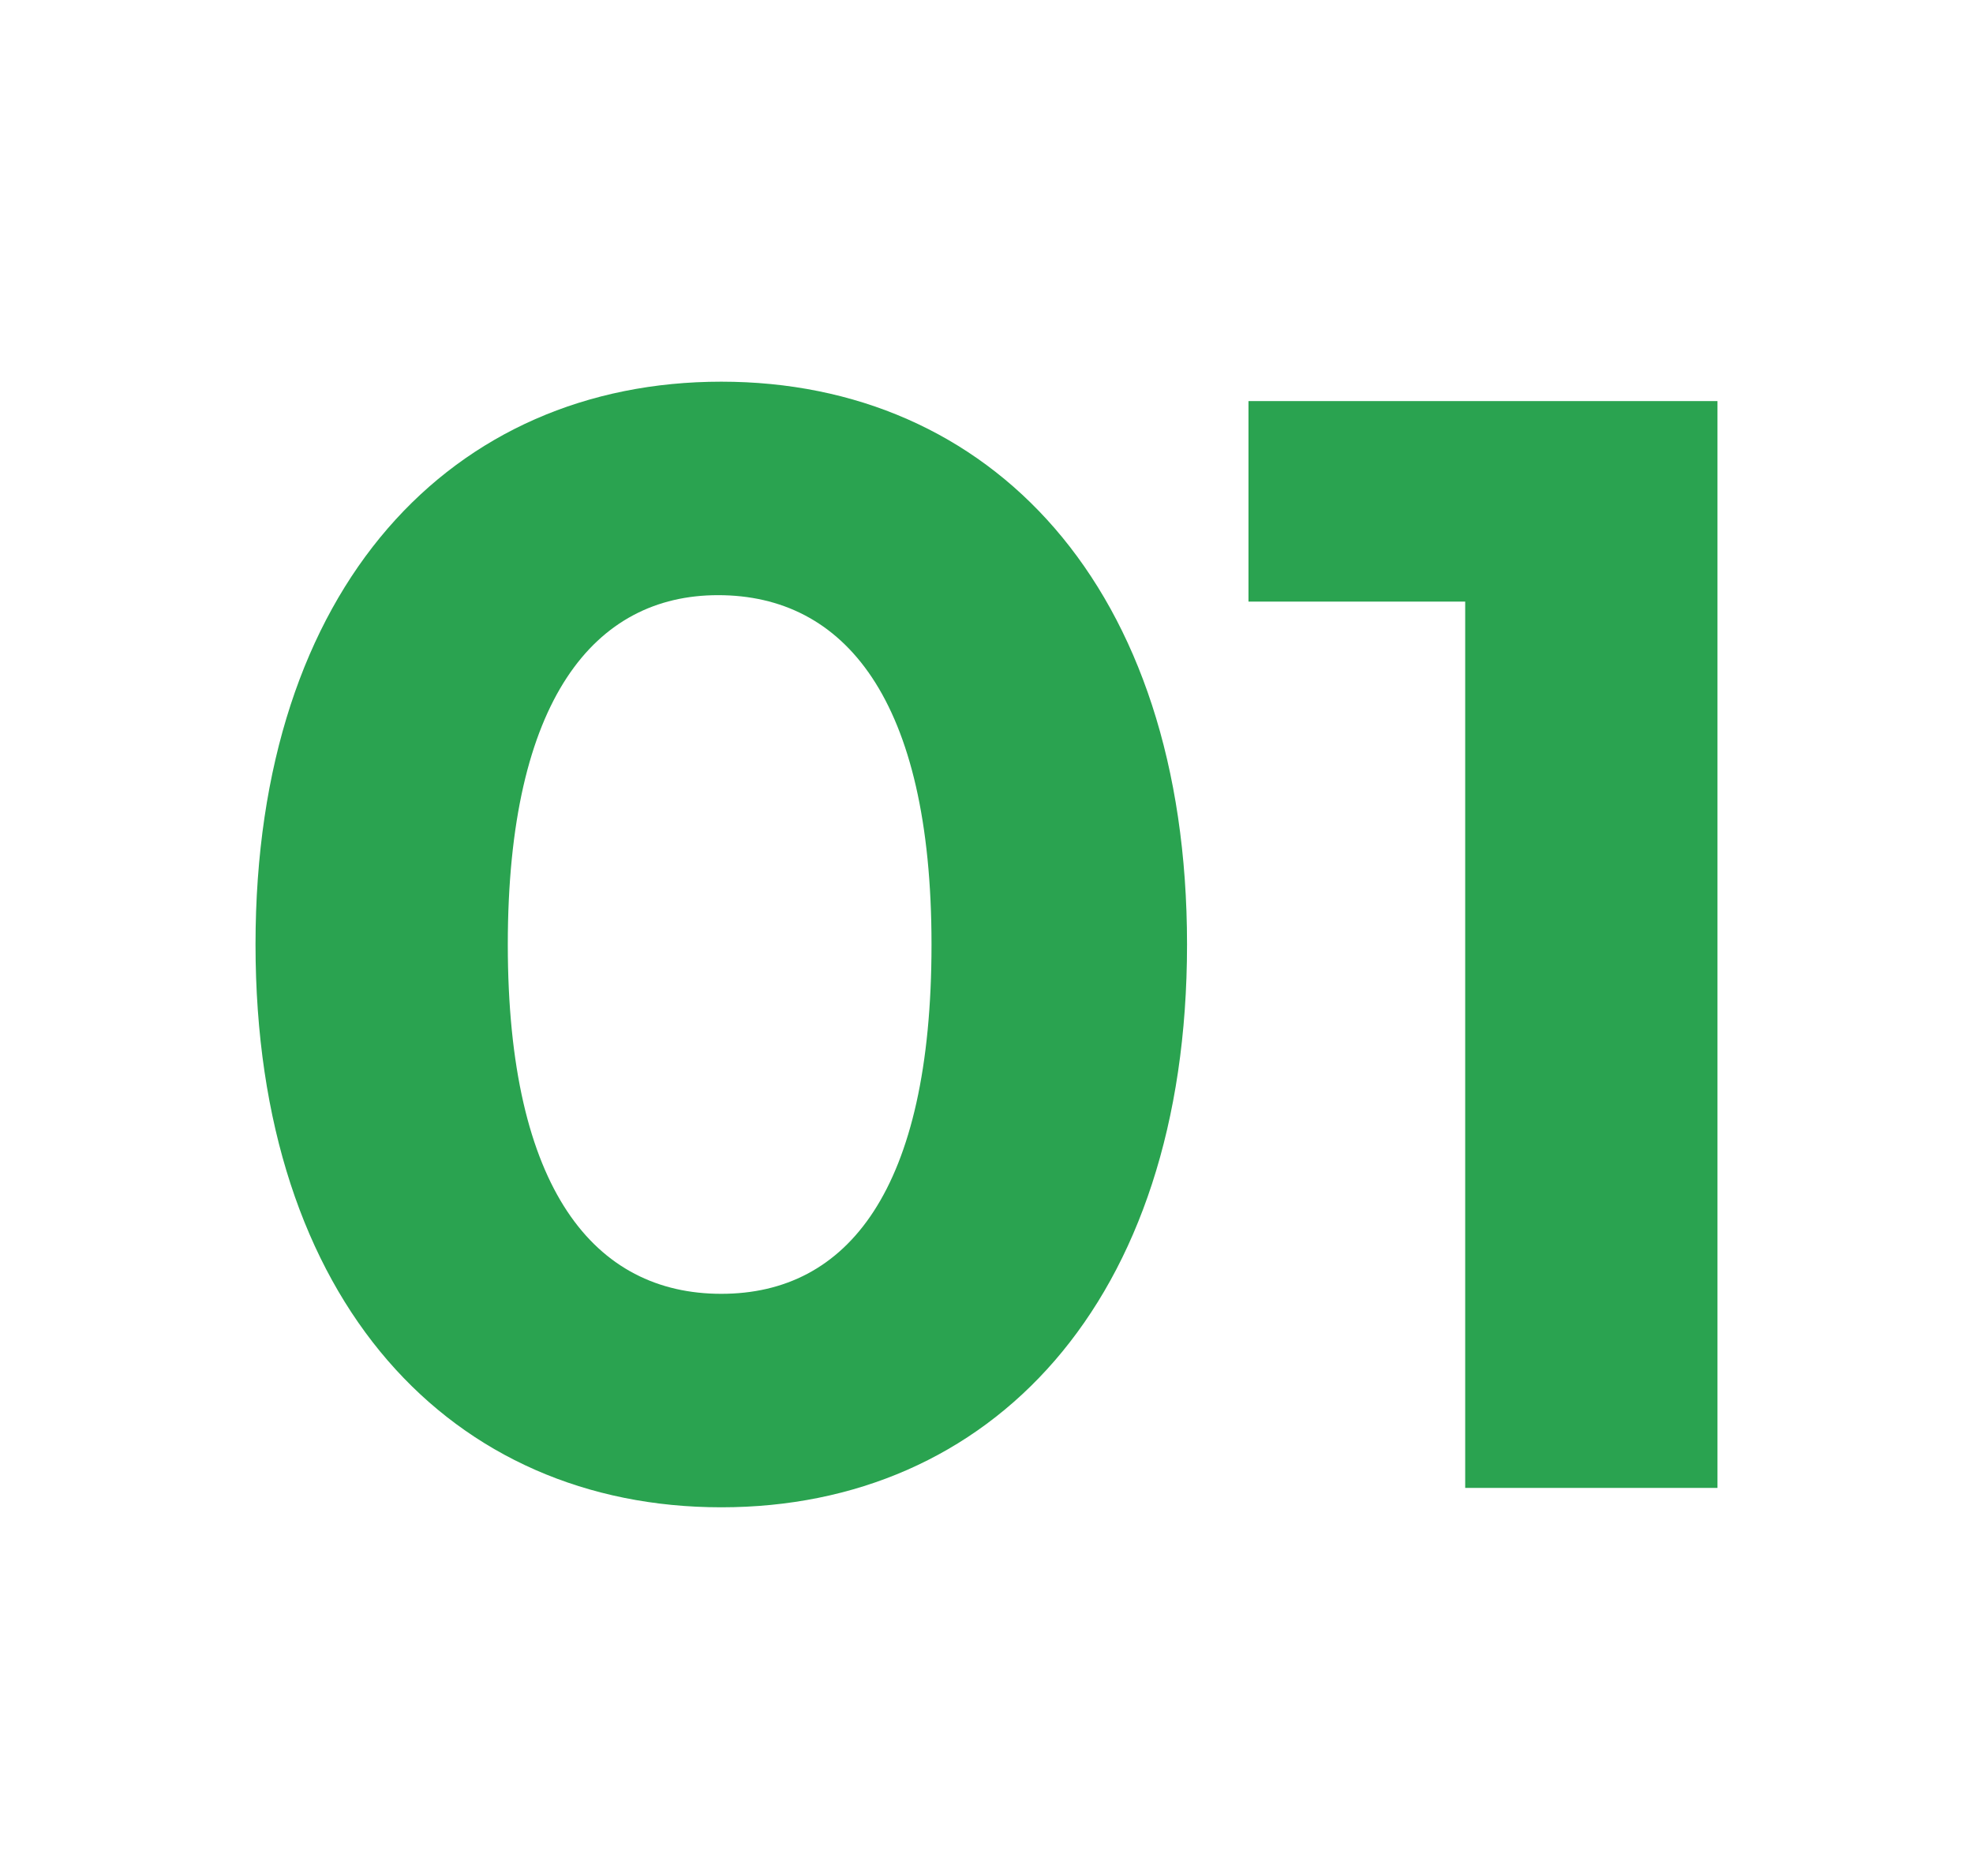
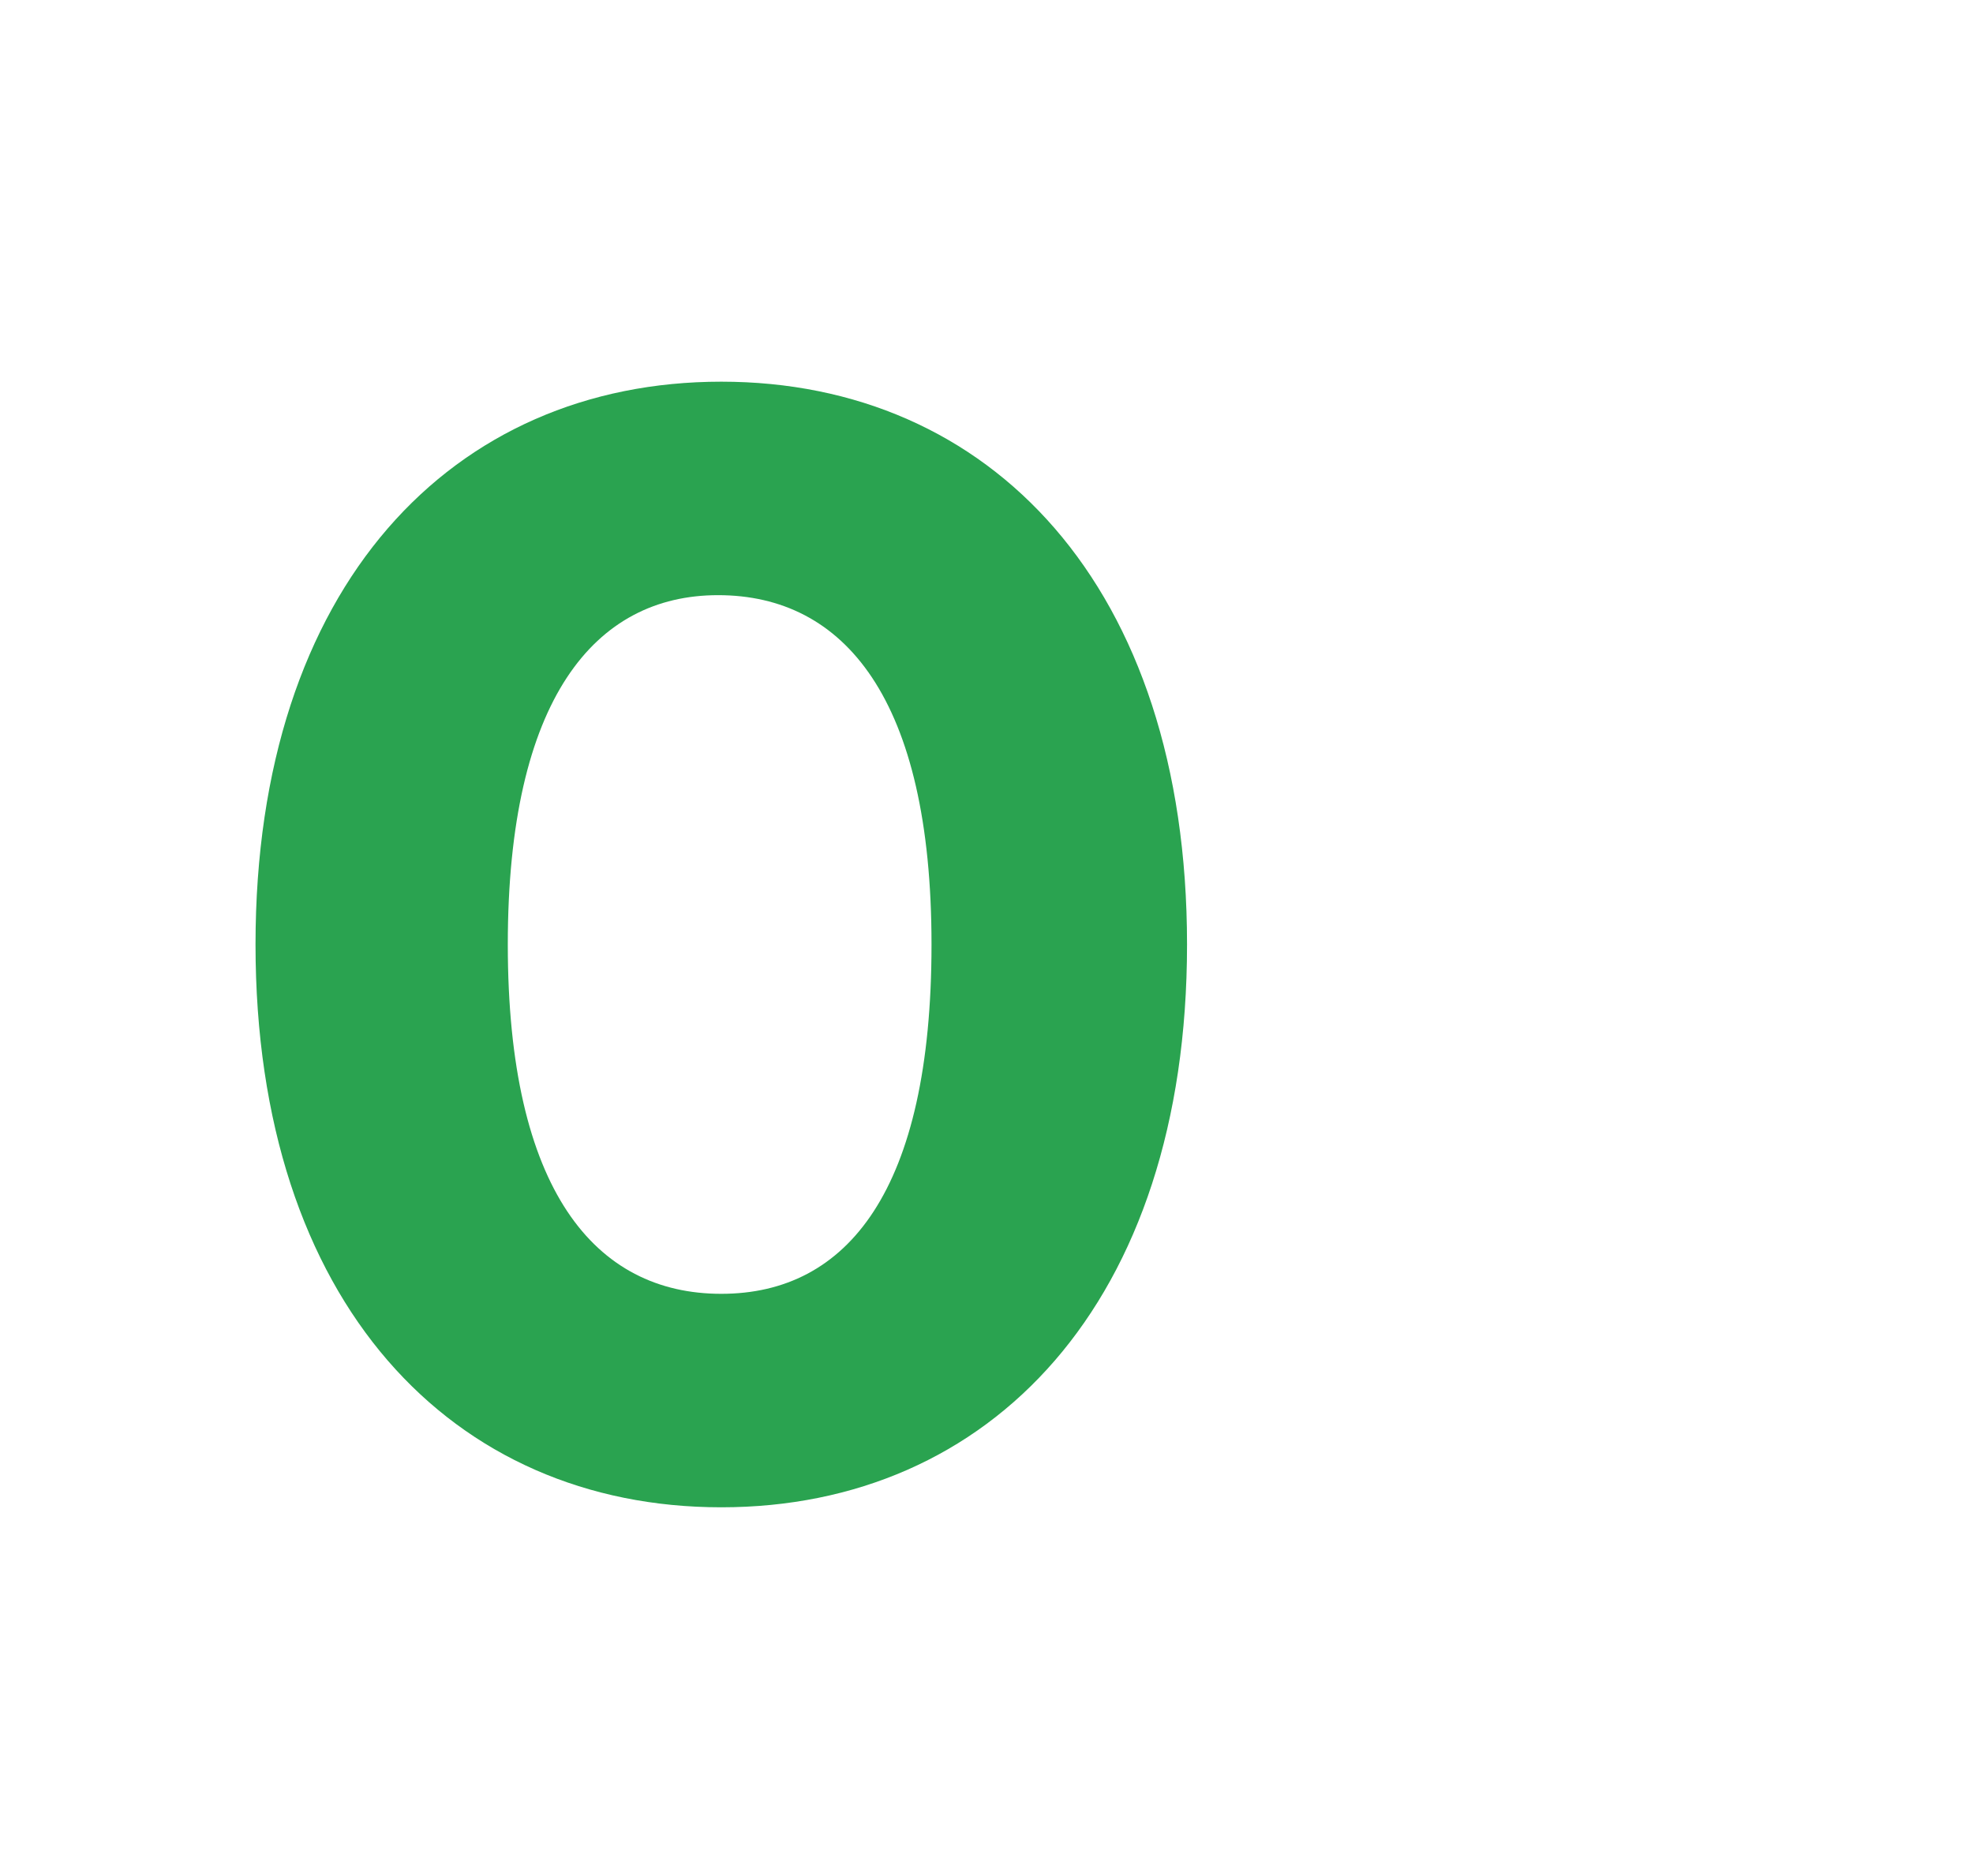
<svg xmlns="http://www.w3.org/2000/svg" version="1.1" id="Warstwa_1" x="0px" y="0px" viewBox="0 0 61 58" style="enable-background:new 0 0 61 58;" xml:space="preserve">
  <style type="text/css">
	.st0{enable-background:new    ;}
	.st1{fill:#2AA350;}
</style>
  <g class="st0">
    <path class="st1" d="M7.9,29.2c0-11.1,6.1-17.4,14.4-17.4c8.3,0,14.4,6.3,14.4,17.4s-6.1,17.4-14.4,17.4C14,46.6,7.9,40.3,7.9,29.2   z M28.8,29.2c0-7.6-2.7-10.8-6.6-10.8c-3.8,0-6.5,3.2-6.5,10.8S18.4,40,22.3,40C26.2,40,28.8,36.8,28.8,29.2z" />
-     <path class="st1" d="M53.1,12.4V46h-7.8V18.6h-6.7v-6.2H53.1z" />
  </g>
</svg>